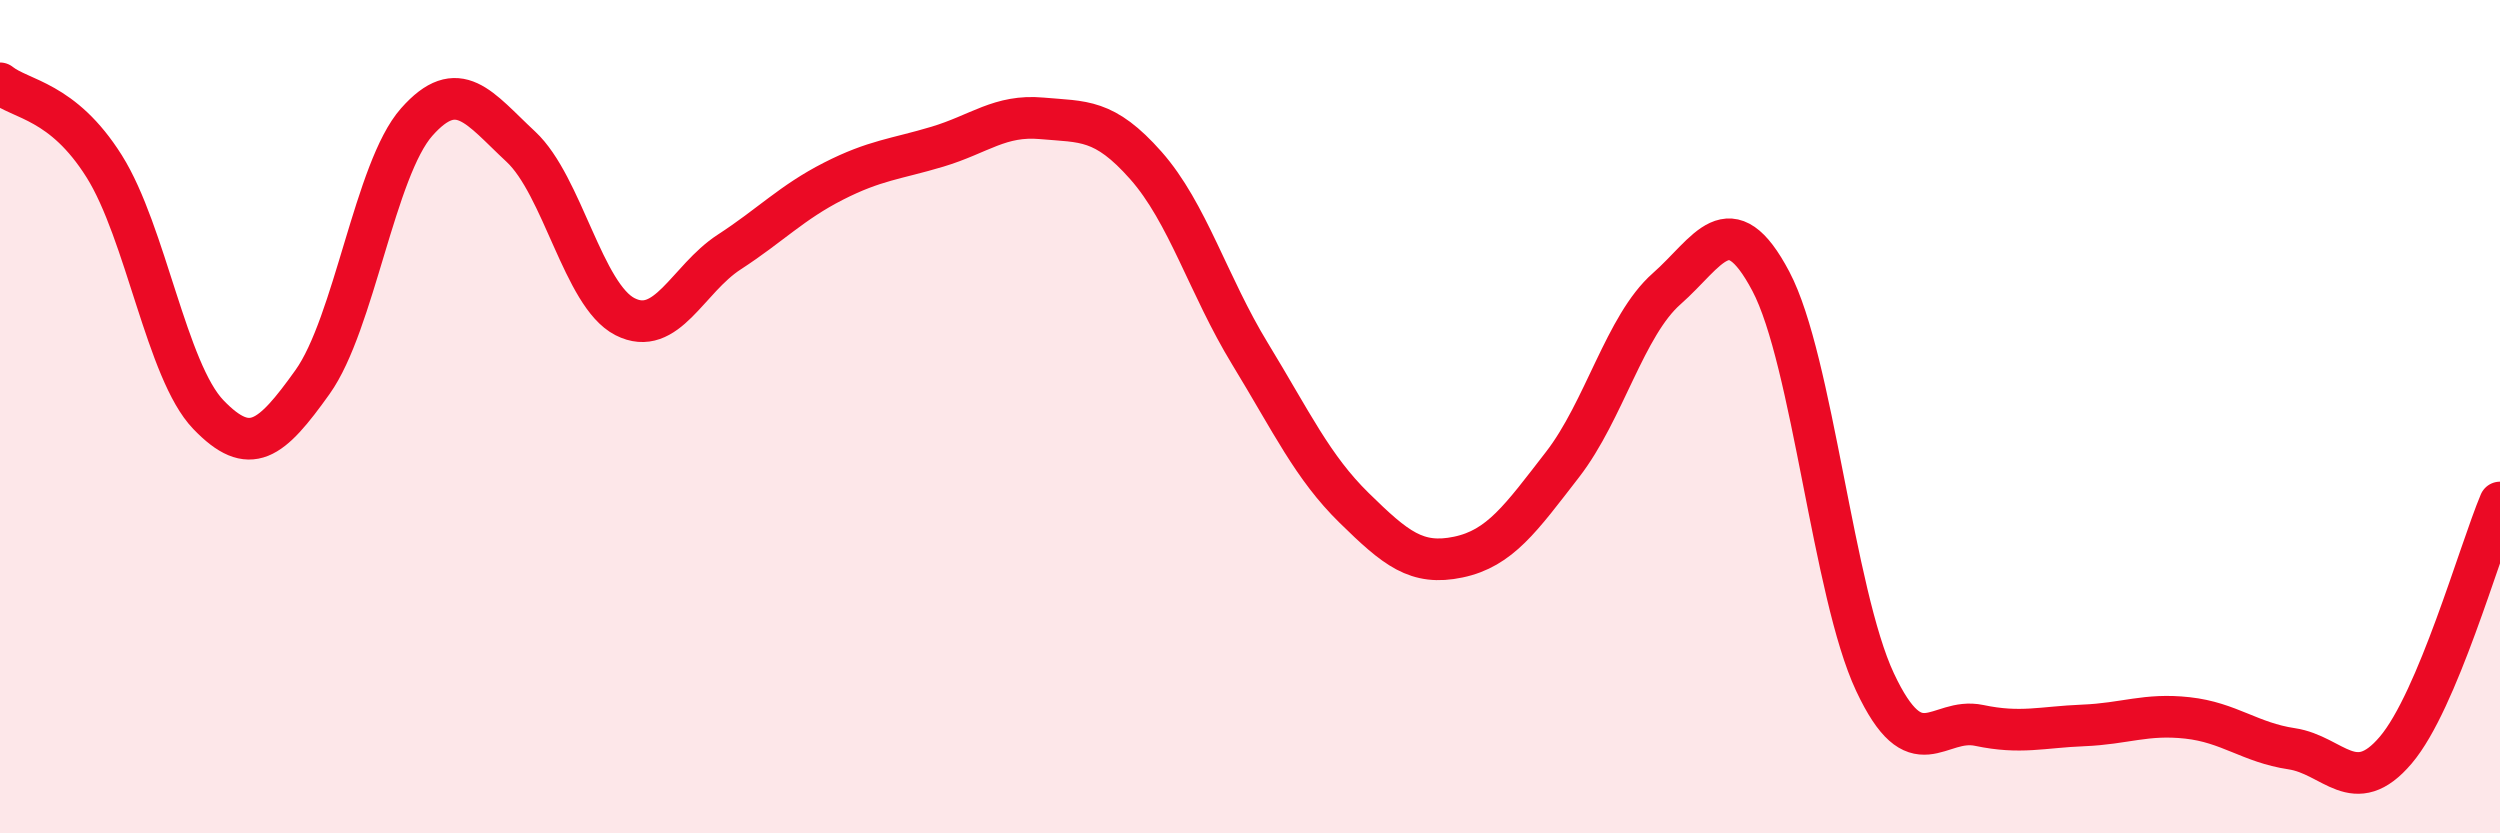
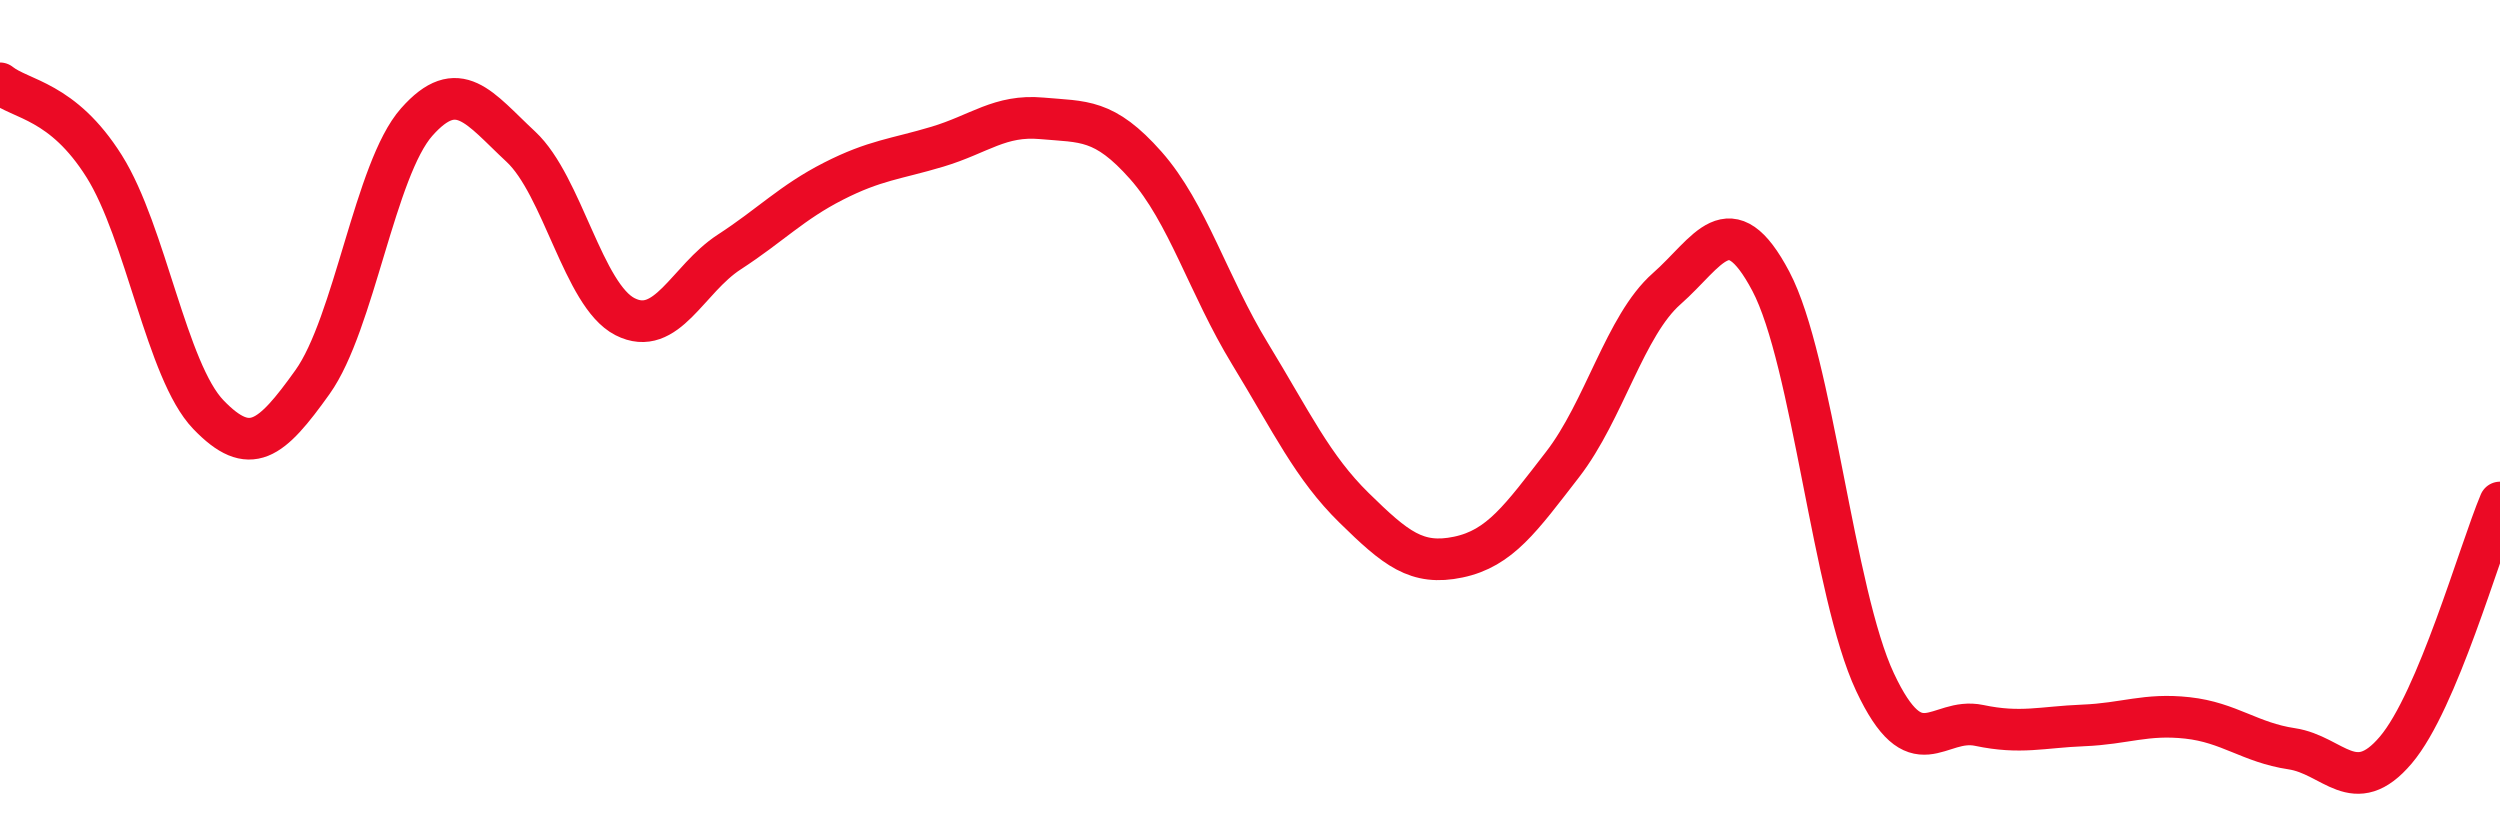
<svg xmlns="http://www.w3.org/2000/svg" width="60" height="20" viewBox="0 0 60 20">
-   <path d="M 0,2 C 0.5,2.4 1.5,2.4 2.5,3.99 C 3.5,5.58 4,8.91 5,9.95 C 6,10.99 6.5,10.57 7.5,9.17 C 8.5,7.77 9,4.06 10,2.93 C 11,1.8 11.5,2.59 12.5,3.52 C 13.5,4.45 14,7.09 15,7.6 C 16,8.11 16.5,6.7 17.5,6.05 C 18.5,5.4 19,4.86 20,4.35 C 21,3.84 21.5,3.82 22.5,3.52 C 23.5,3.22 24,2.75 25,2.84 C 26,2.93 26.5,2.84 27.5,3.97 C 28.5,5.1 29,6.85 30,8.49 C 31,10.13 31.5,11.21 32.5,12.19 C 33.5,13.17 34,13.58 35,13.37 C 36,13.16 36.5,12.44 37.5,11.15 C 38.5,9.86 39,7.81 40,6.93 C 41,6.05 41.5,4.86 42.5,6.75 C 43.5,8.64 44,14.24 45,16.37 C 46,18.5 46.5,17.2 47.5,17.41 C 48.5,17.62 49,17.45 50,17.41 C 51,17.37 51.5,17.12 52.5,17.23 C 53.5,17.34 54,17.82 55,17.97 C 56,18.12 56.5,19.18 57.5,18 C 58.5,16.82 59.5,13.25 60,12.06L60 20L0 20Z" fill="#EB0A25" opacity="0.1" stroke-linecap="round" stroke-linejoin="round" />
  <path d="M 0,2 C 0.5,2.4 1.5,2.4 2.5,3.99 C 3.5,5.58 4,8.91 5,9.95 C 6,10.99 6.5,10.57 7.5,9.17 C 8.5,7.77 9,4.06 10,2.93 C 11,1.8 11.5,2.59 12.5,3.52 C 13.5,4.45 14,7.09 15,7.6 C 16,8.11 16.5,6.7 17.5,6.05 C 18.5,5.4 19,4.86 20,4.35 C 21,3.84 21.5,3.82 22.5,3.52 C 23.5,3.22 24,2.75 25,2.84 C 26,2.93 26.5,2.84 27.5,3.97 C 28.5,5.1 29,6.85 30,8.49 C 31,10.13 31.5,11.21 32.5,12.19 C 33.5,13.17 34,13.58 35,13.37 C 36,13.16 36.5,12.44 37.5,11.15 C 38.5,9.86 39,7.81 40,6.93 C 41,6.05 41.5,4.86 42.5,6.75 C 43.5,8.64 44,14.24 45,16.37 C 46,18.5 46.5,17.2 47.5,17.41 C 48.5,17.62 49,17.45 50,17.41 C 51,17.37 51.5,17.12 52.5,17.23 C 53.5,17.34 54,17.82 55,17.97 C 56,18.12 56.5,19.18 57.5,18 C 58.5,16.82 59.5,13.25 60,12.06" stroke="#EB0A25" stroke-width="1" fill="none" stroke-linecap="round" stroke-linejoin="round" />
</svg>